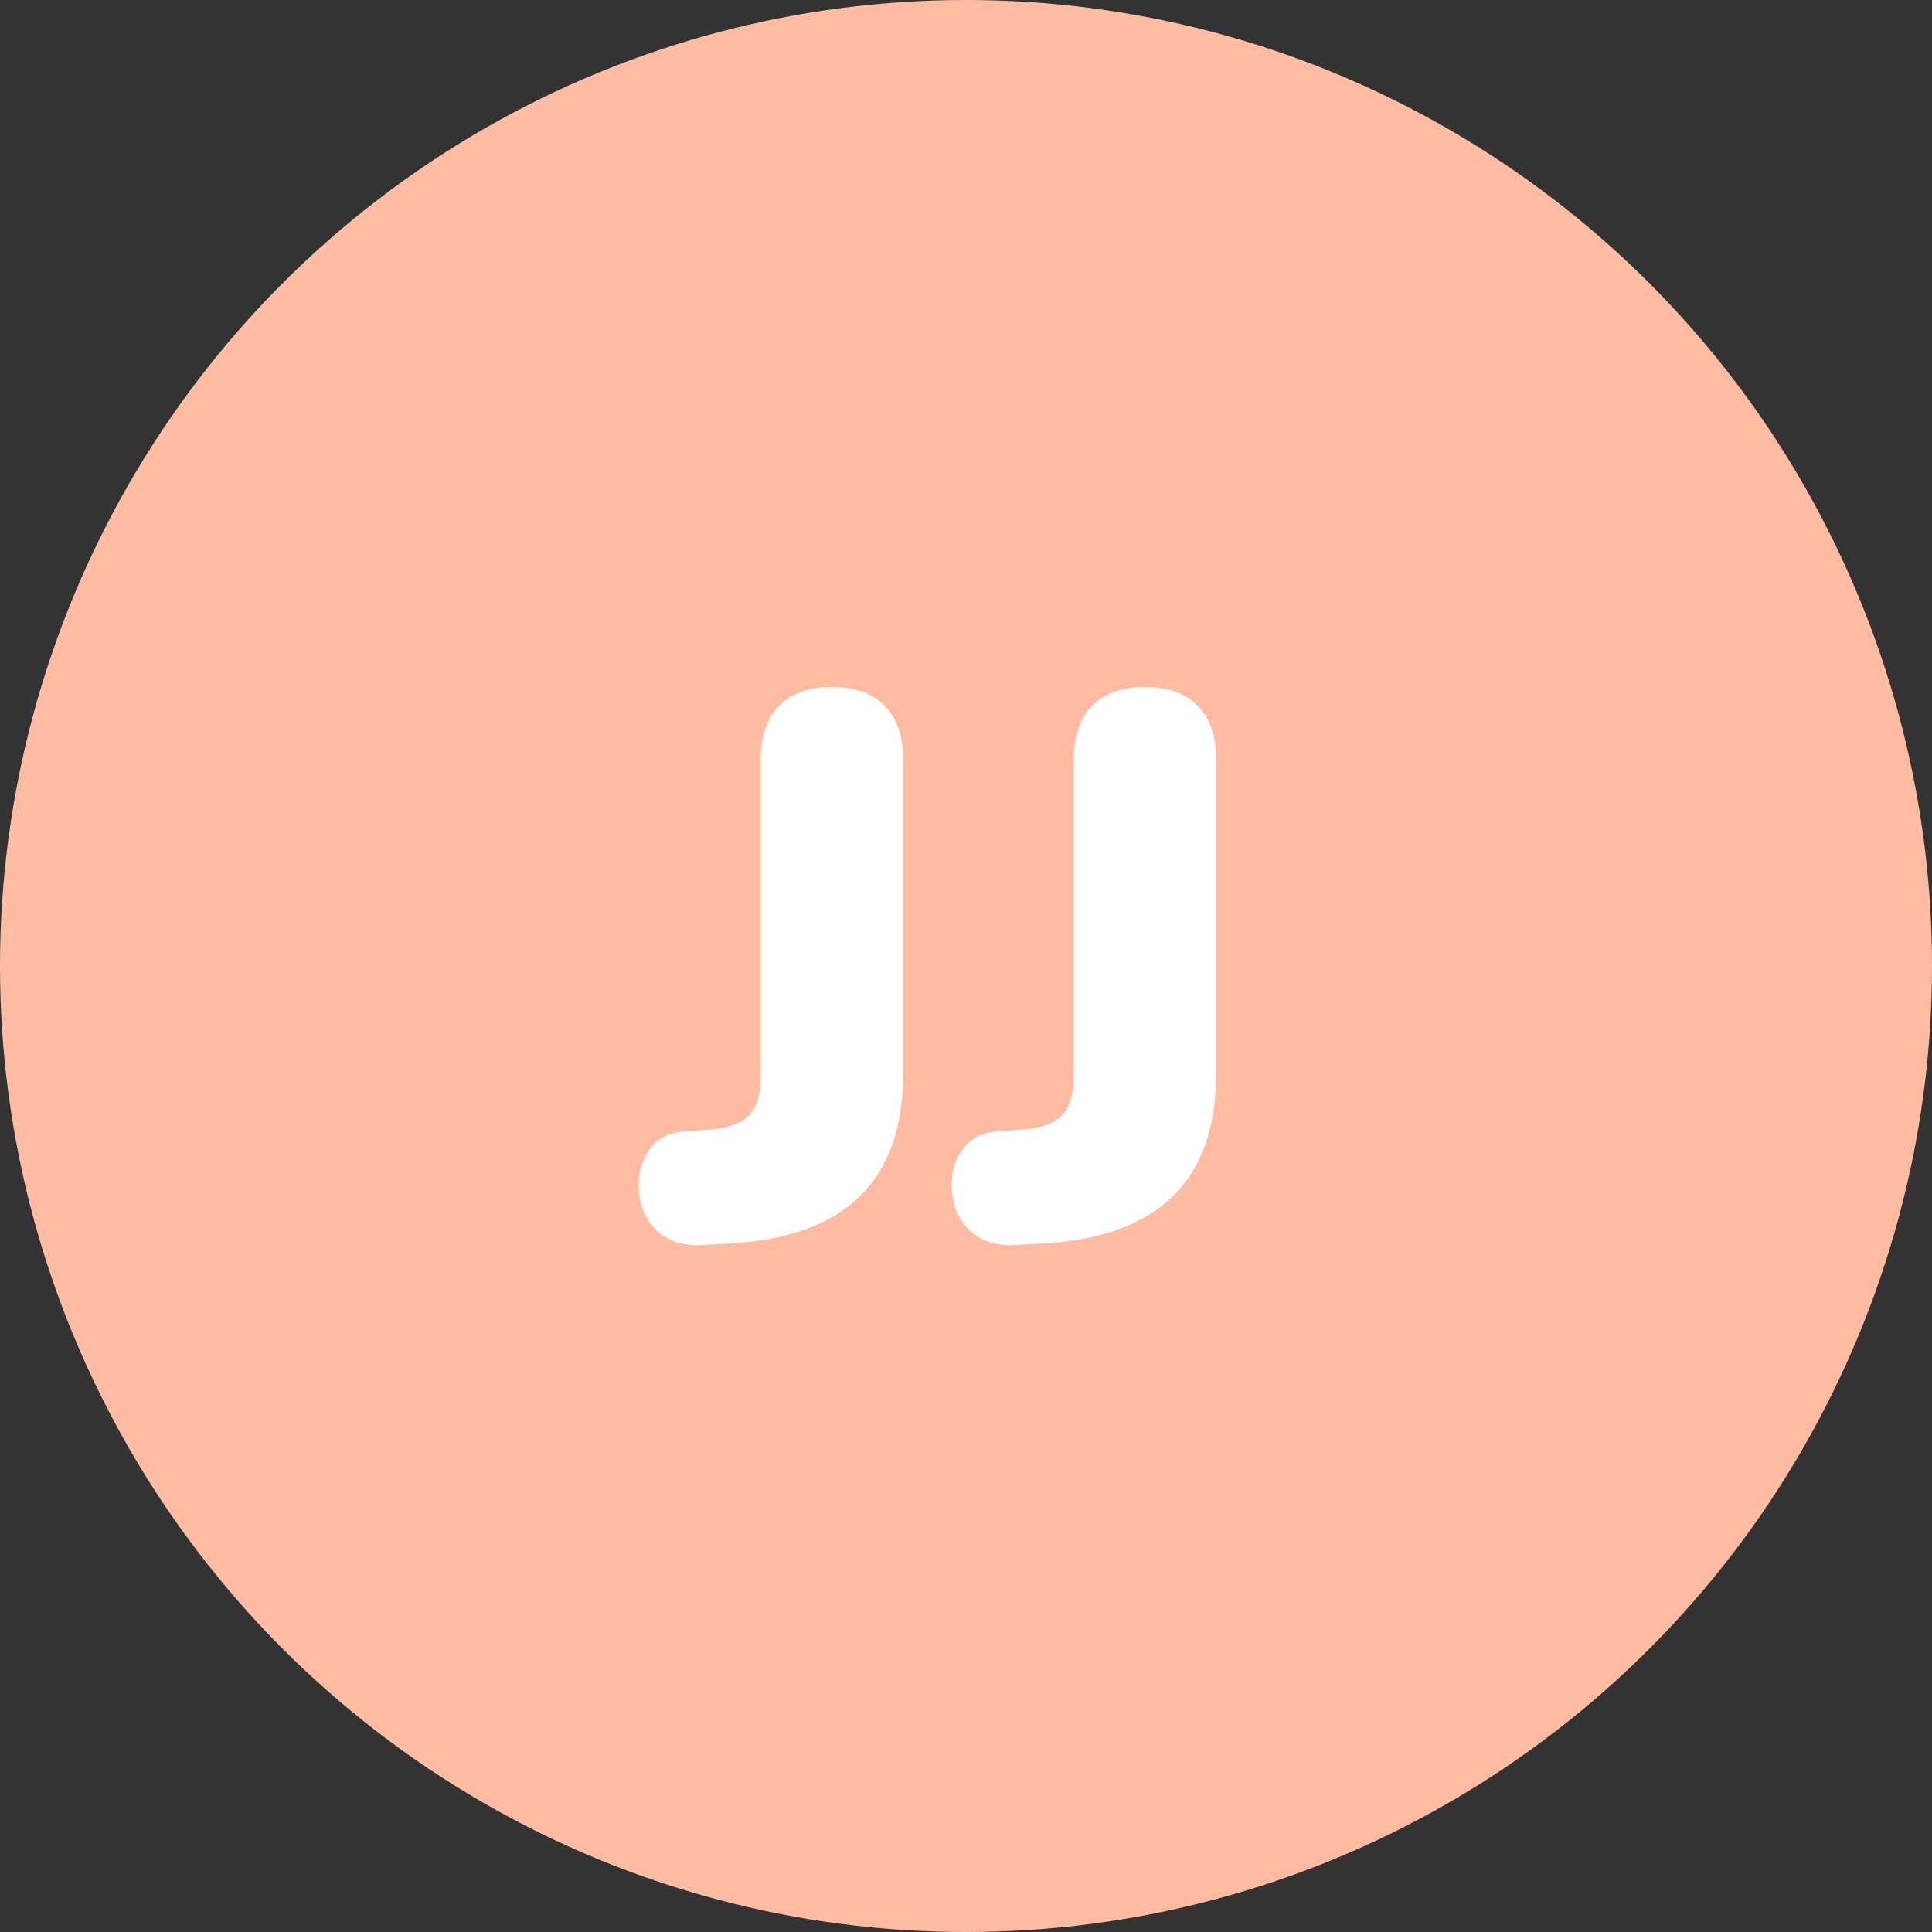
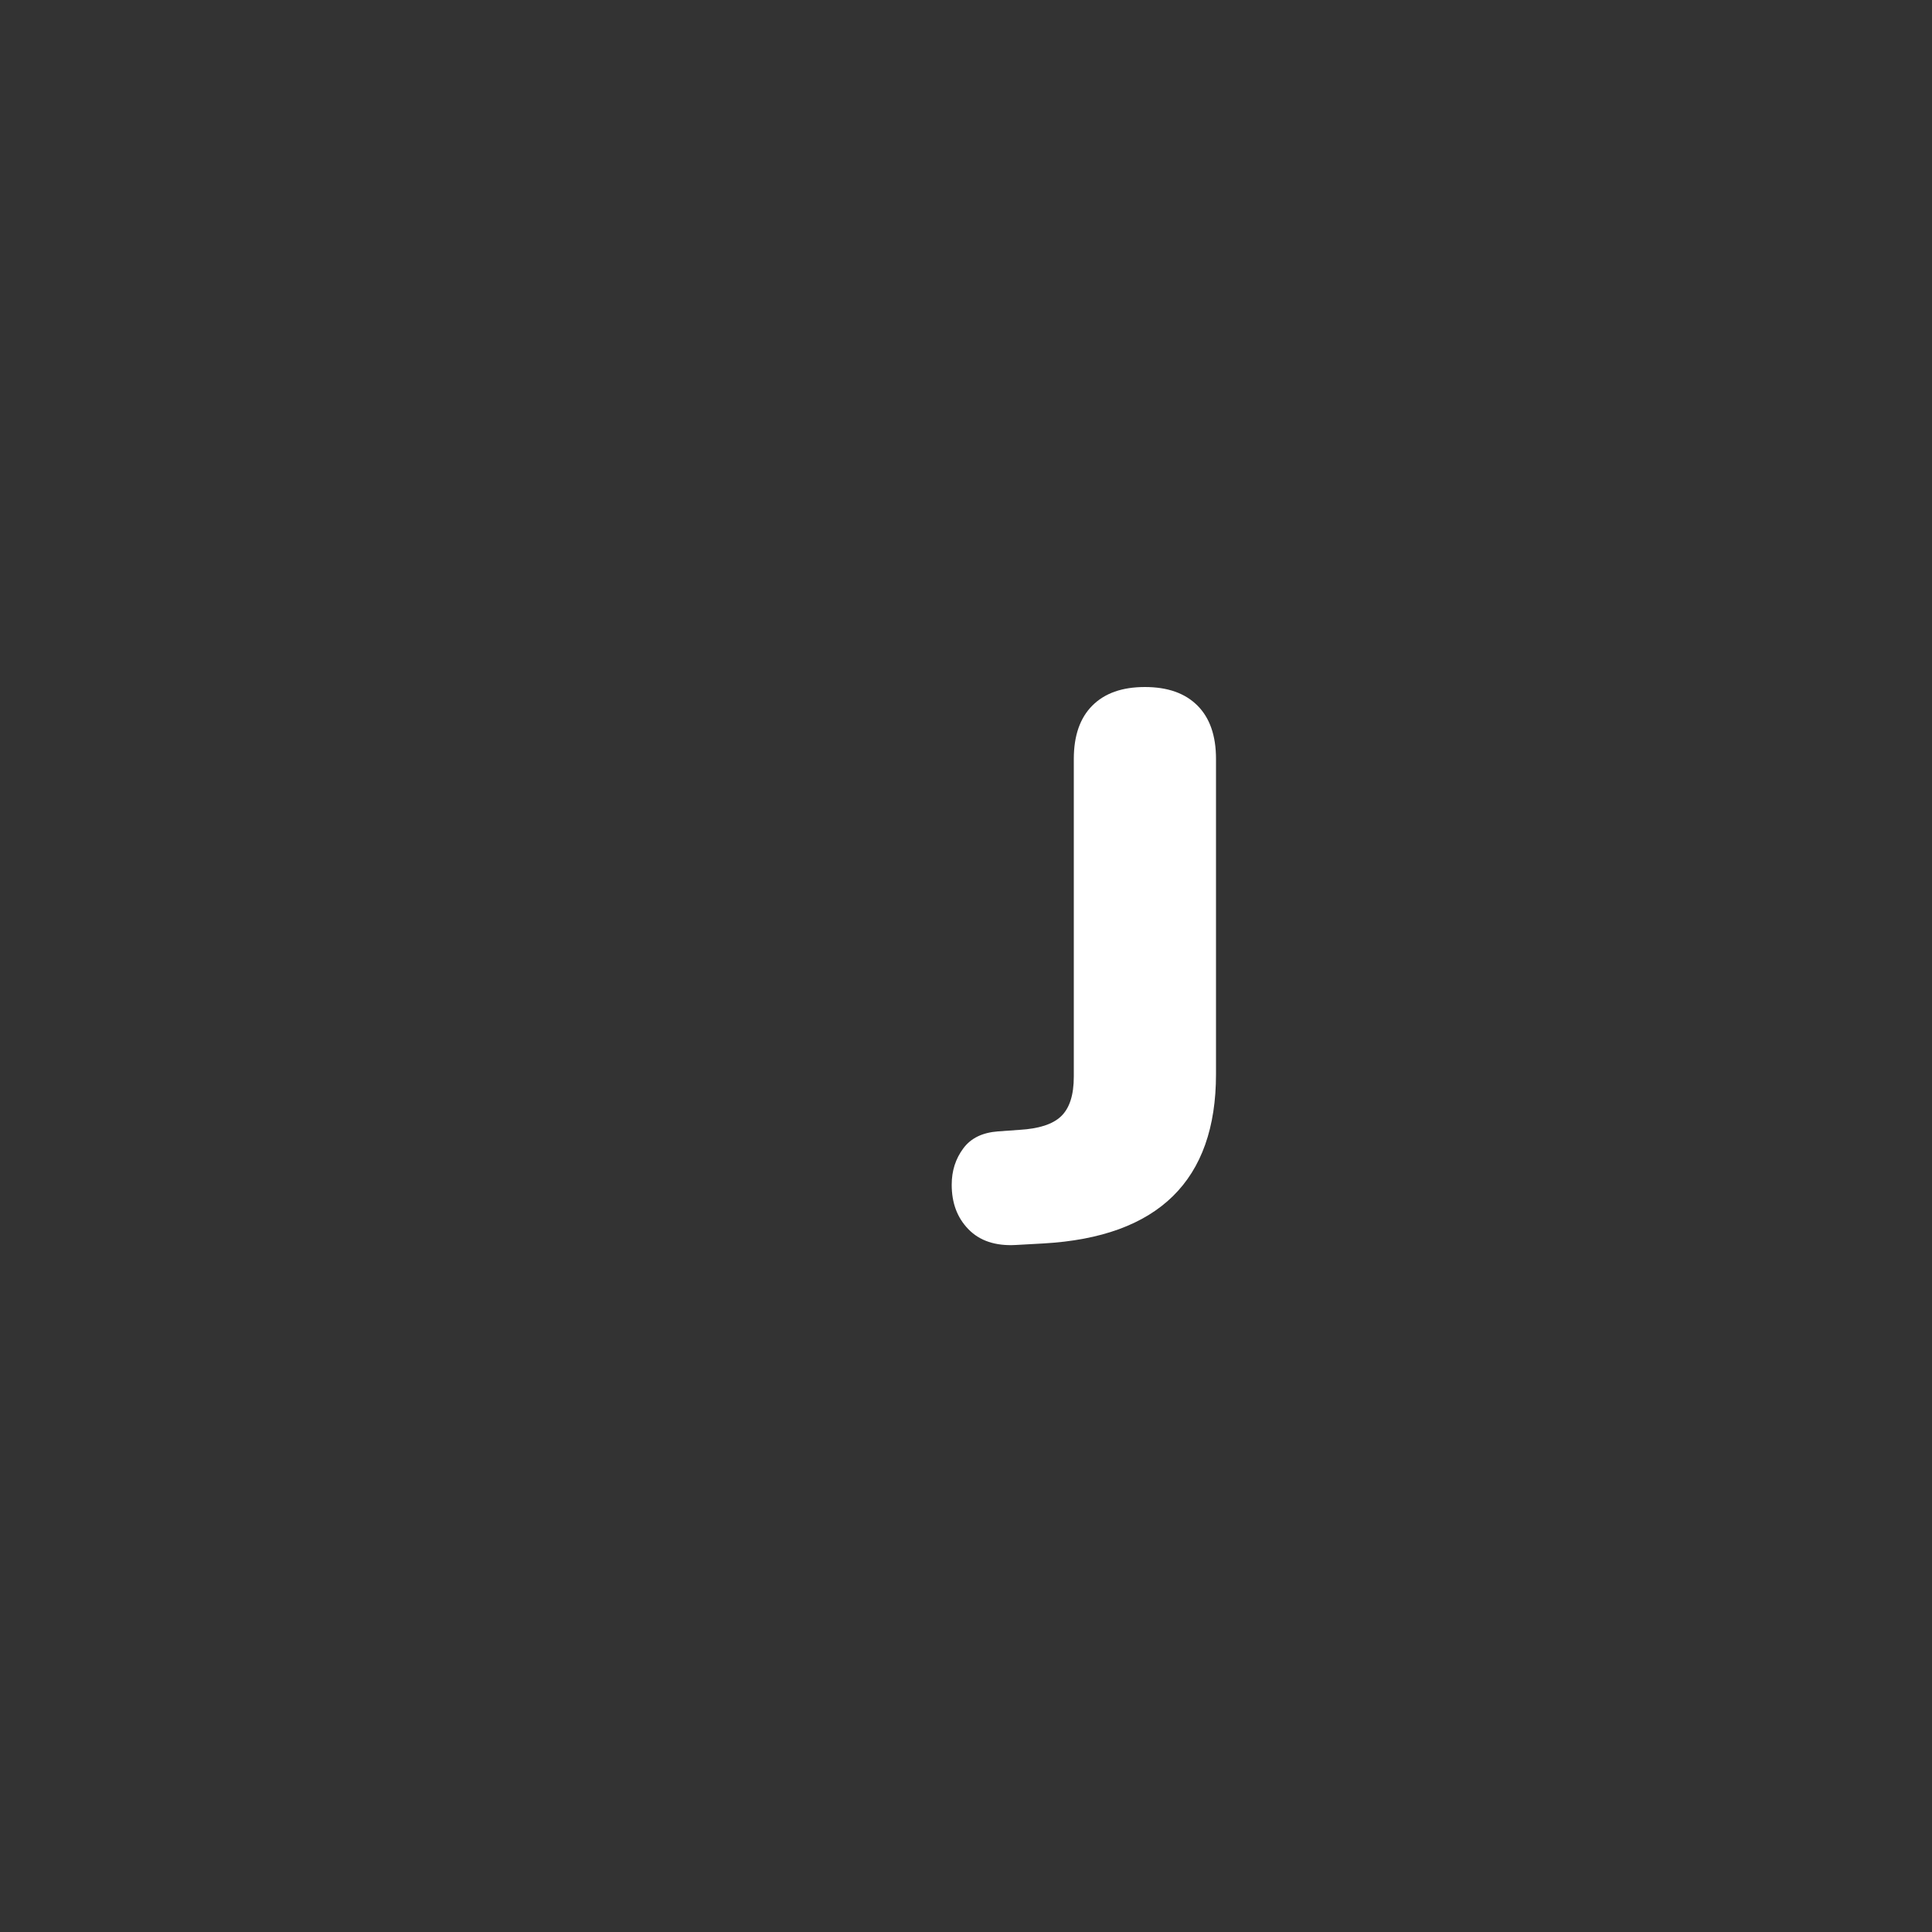
<svg xmlns="http://www.w3.org/2000/svg" id="Calque_1" viewBox="0 0 50 50">
  <rect x="0" y="0" width="50" height="50" fill="#333333" stroke="none" />
  <defs>
    <style>.cls-1{fill:#fff;}.cls-2{fill:#ffbca3;}</style>
  </defs>
-   <circle class="cls-2" cx="25" cy="25" r="25" />
  <g>
-     <path class="cls-1" d="m18.19,32.22c-.53.03-.94-.11-1.23-.41-.29-.3-.43-.68-.43-1.15,0-.36.1-.67.3-.94s.5-.41.9-.44l.56-.04c.49-.03.85-.14,1.07-.35.22-.21.33-.55.33-1.03v-8.22c0-.6.16-1.06.48-1.38.32-.32.77-.48,1.36-.48s1.04.16,1.36.48c.32.32.48.78.48,1.38v8.16c0,2.75-1.49,4.21-4.46,4.38l-.72.04Z" />
    <path class="cls-1" d="m26.29,32.22c-.53.03-.94-.11-1.23-.41-.29-.3-.43-.68-.43-1.15,0-.36.1-.67.3-.94s.5-.41.9-.44l.56-.04c.49-.03.85-.14,1.07-.35s.33-.55.33-1.03v-8.22c0-.6.16-1.06.48-1.38.32-.32.77-.48,1.36-.48s1.04.16,1.36.48c.32.32.48.78.48,1.38v8.16c0,2.75-1.49,4.21-4.46,4.38l-.72.04Z" />
  </g>
</svg>